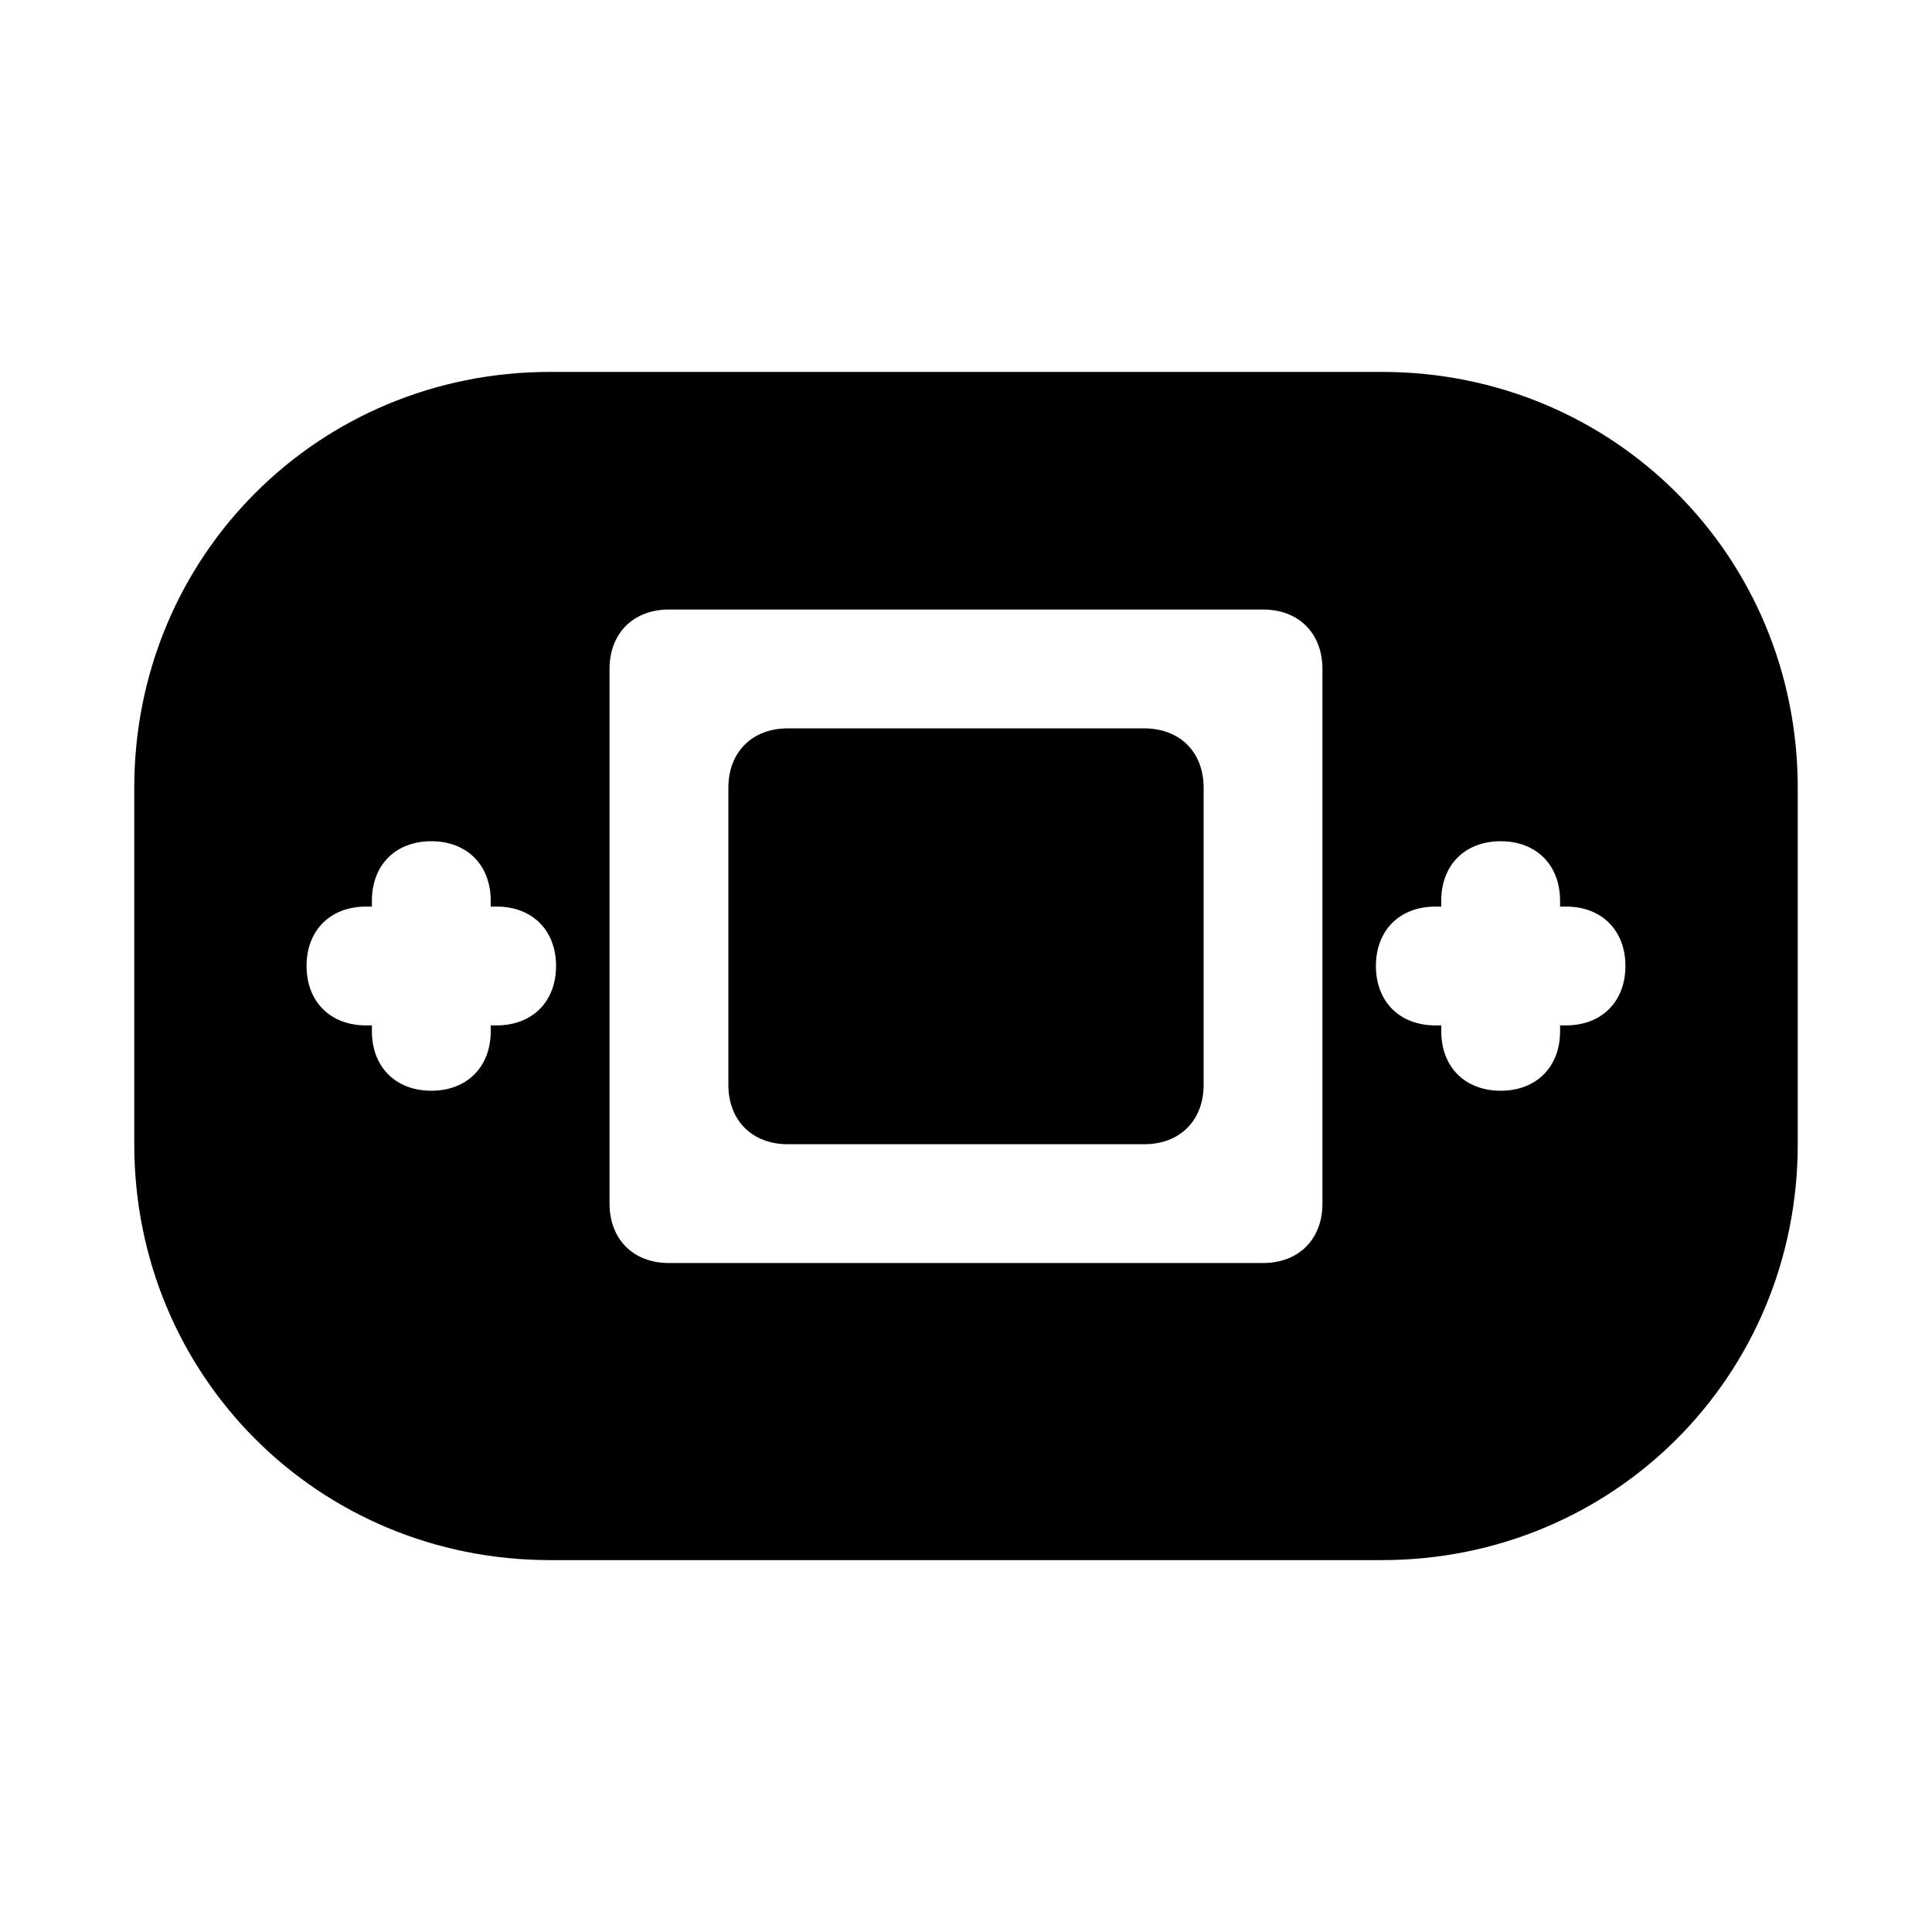
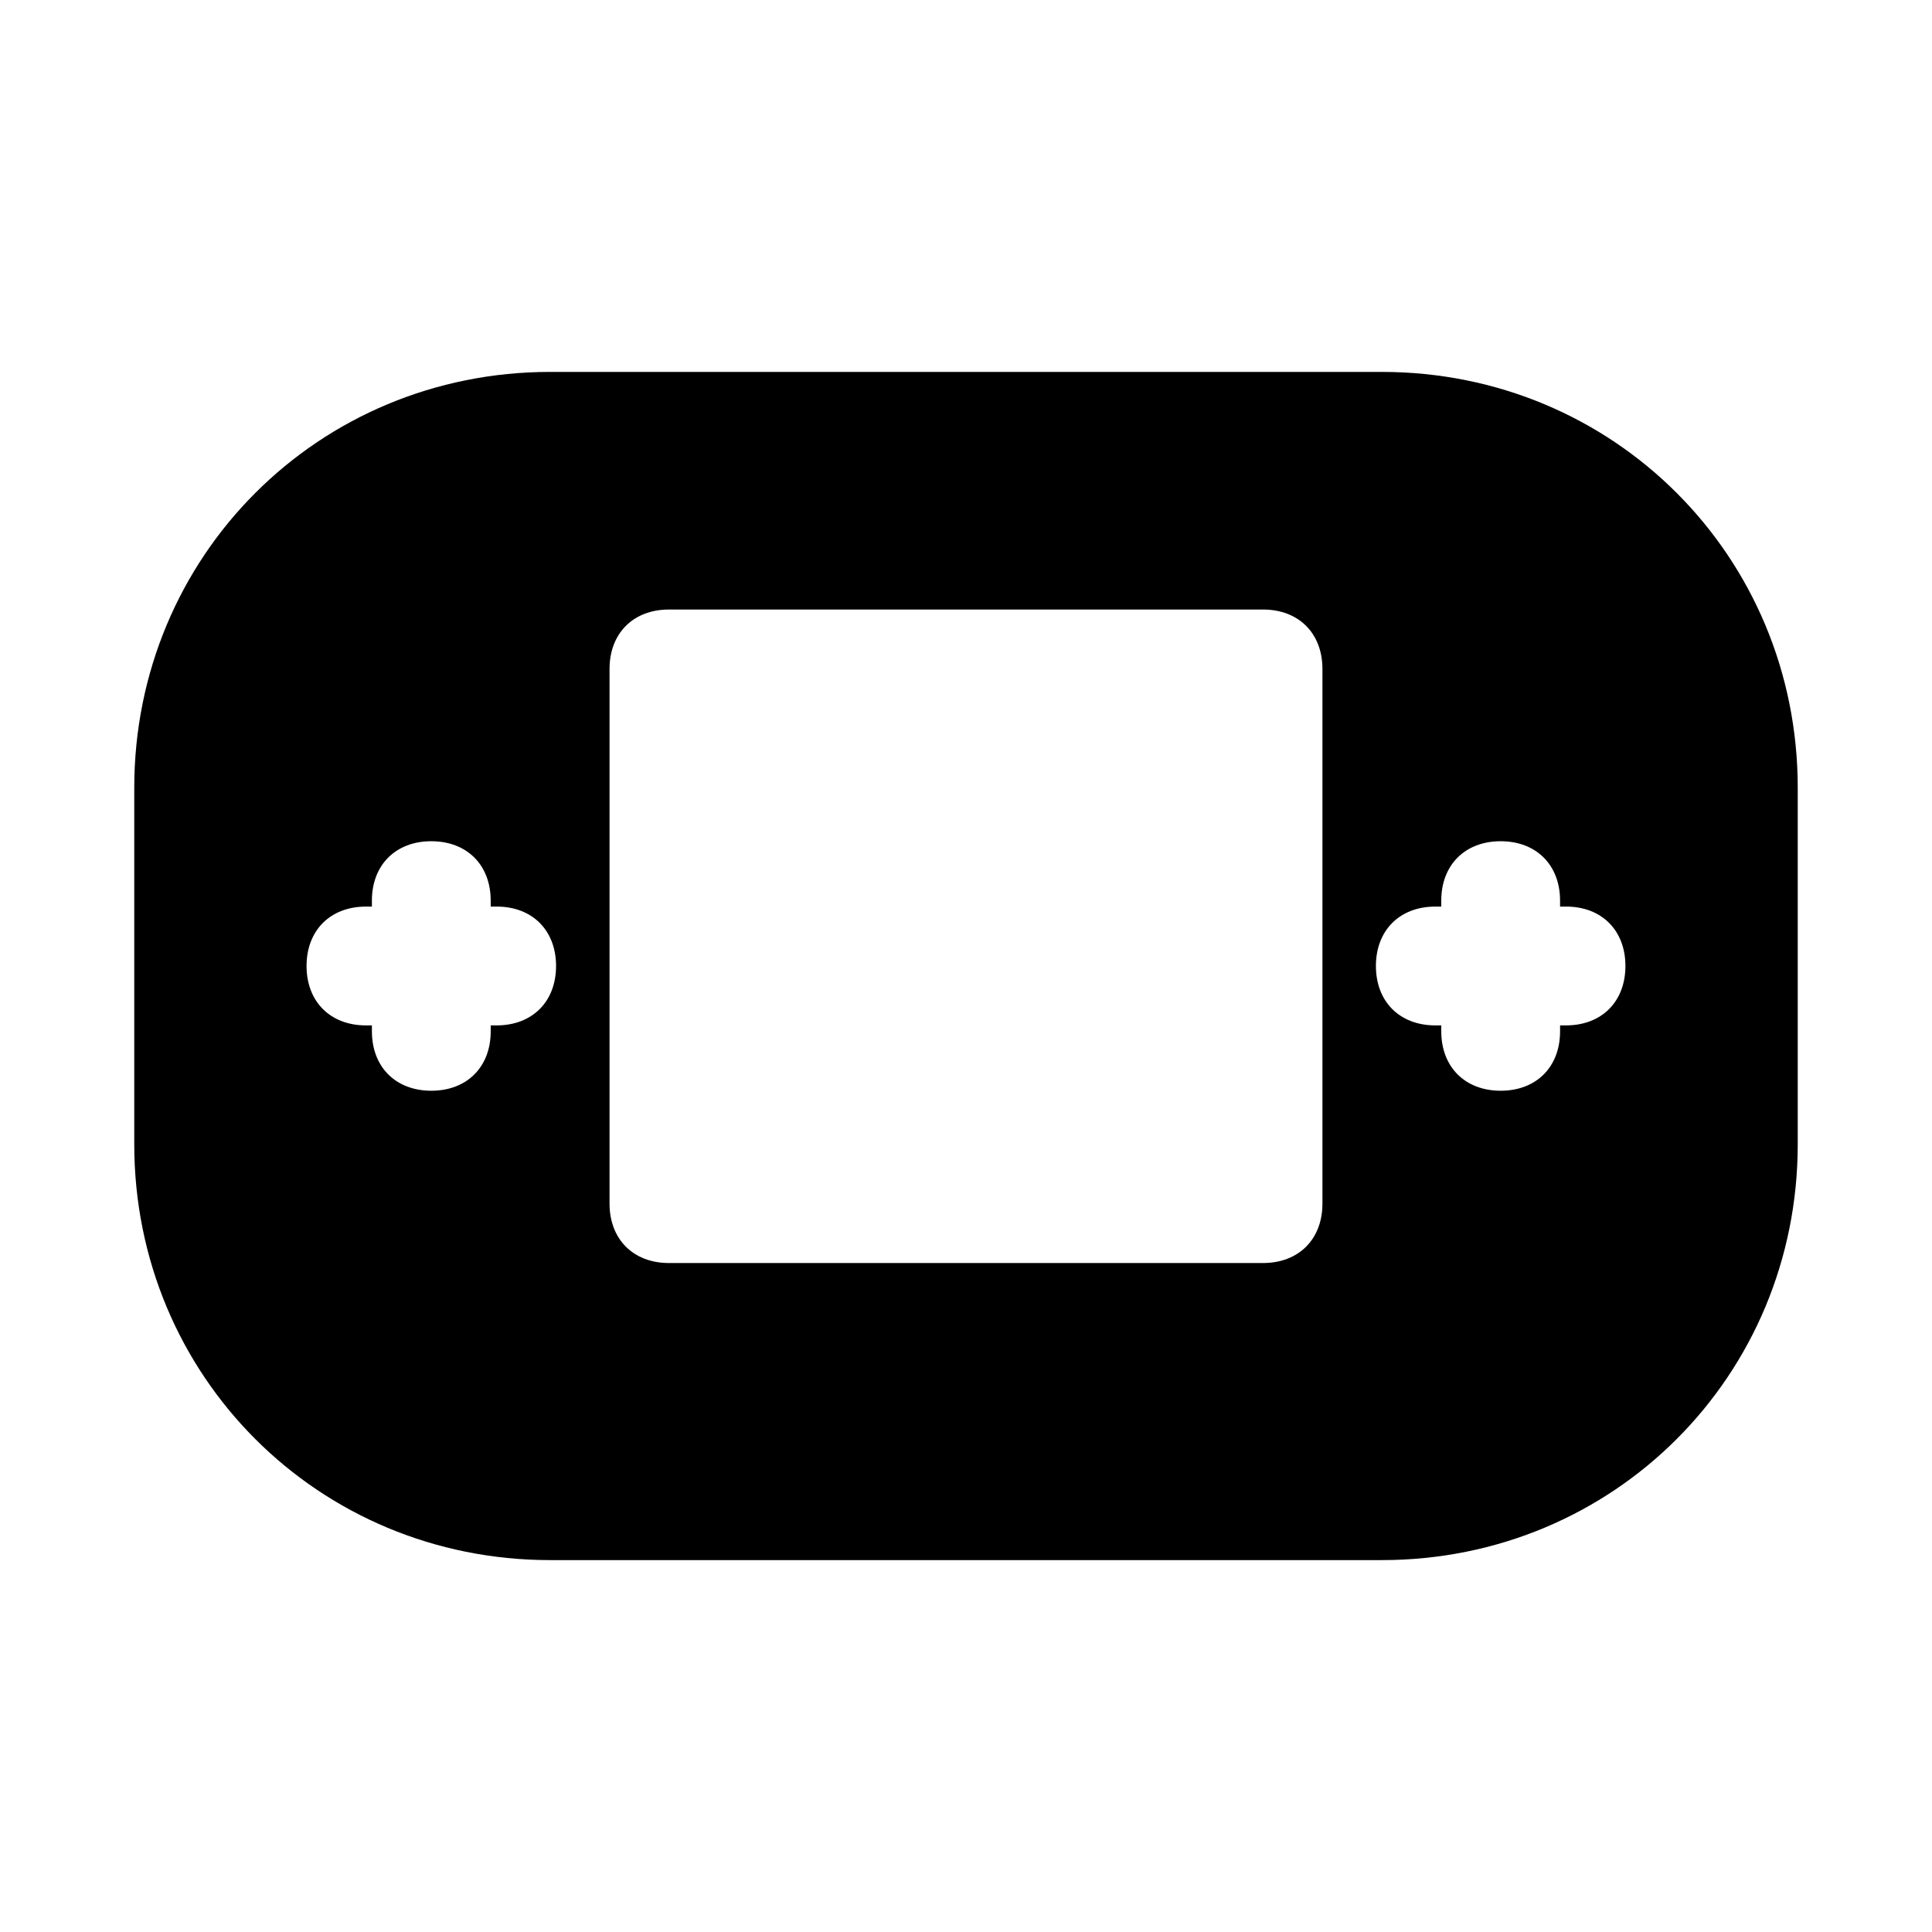
<svg xmlns="http://www.w3.org/2000/svg" fill="#000000" width="800px" height="800px" version="1.1" viewBox="144 144 512 512">
  <g>
-     <path d="m352.77 447.23h94.465c9.445 0 15.742-6.297 15.742-15.742v-78.719c0-9.445-6.297-15.742-15.742-15.742h-94.465c-9.445 0-15.742 6.297-15.742 15.742v78.719c0 9.445 6.297 15.742 15.742 15.742z" />
    <path d="m510.21 242.56h-220.42c-61.402 0-110.21 48.805-110.21 110.21v94.465c0 61.402 48.805 110.21 110.21 110.21h220.42c61.402 0 110.21-48.805 110.21-110.21v-94.465c0-61.402-48.805-110.21-110.21-110.21zm-234.59 173.18h-1.574v1.574c0 9.445-6.297 15.742-15.742 15.742-9.445 0-15.742-6.297-15.742-15.742l-0.004-1.574h-1.574c-9.445 0-15.742-6.297-15.742-15.742s6.297-15.742 15.742-15.742l1.574-0.004v-1.574c0-9.445 6.297-15.742 15.742-15.742 9.445 0 15.742 6.297 15.742 15.742l0.004 1.574h1.574c9.445 0 15.742 6.297 15.742 15.742 0 9.449-6.297 15.746-15.742 15.746zm218.84 47.234c0 9.445-6.297 15.742-15.742 15.742h-157.44c-9.445 0-15.742-6.297-15.742-15.742v-141.7c0-9.445 6.297-15.742 15.742-15.742h157.44c9.445 0 15.742 6.297 15.742 15.742zm64.551-47.234h-1.574v1.574c0 9.445-6.297 15.742-15.742 15.742-9.445 0-15.742-6.297-15.742-15.742l-0.004-1.574h-1.574c-9.445 0-15.742-6.297-15.742-15.742s6.297-15.742 15.742-15.742l1.574-0.004v-1.574c0-9.445 6.297-15.742 15.742-15.742 9.445 0 15.742 6.297 15.742 15.742l0.004 1.574h1.574c9.445 0 15.742 6.297 15.742 15.742 0.004 9.449-6.293 15.746-15.742 15.746z" />
  </g>
</svg>